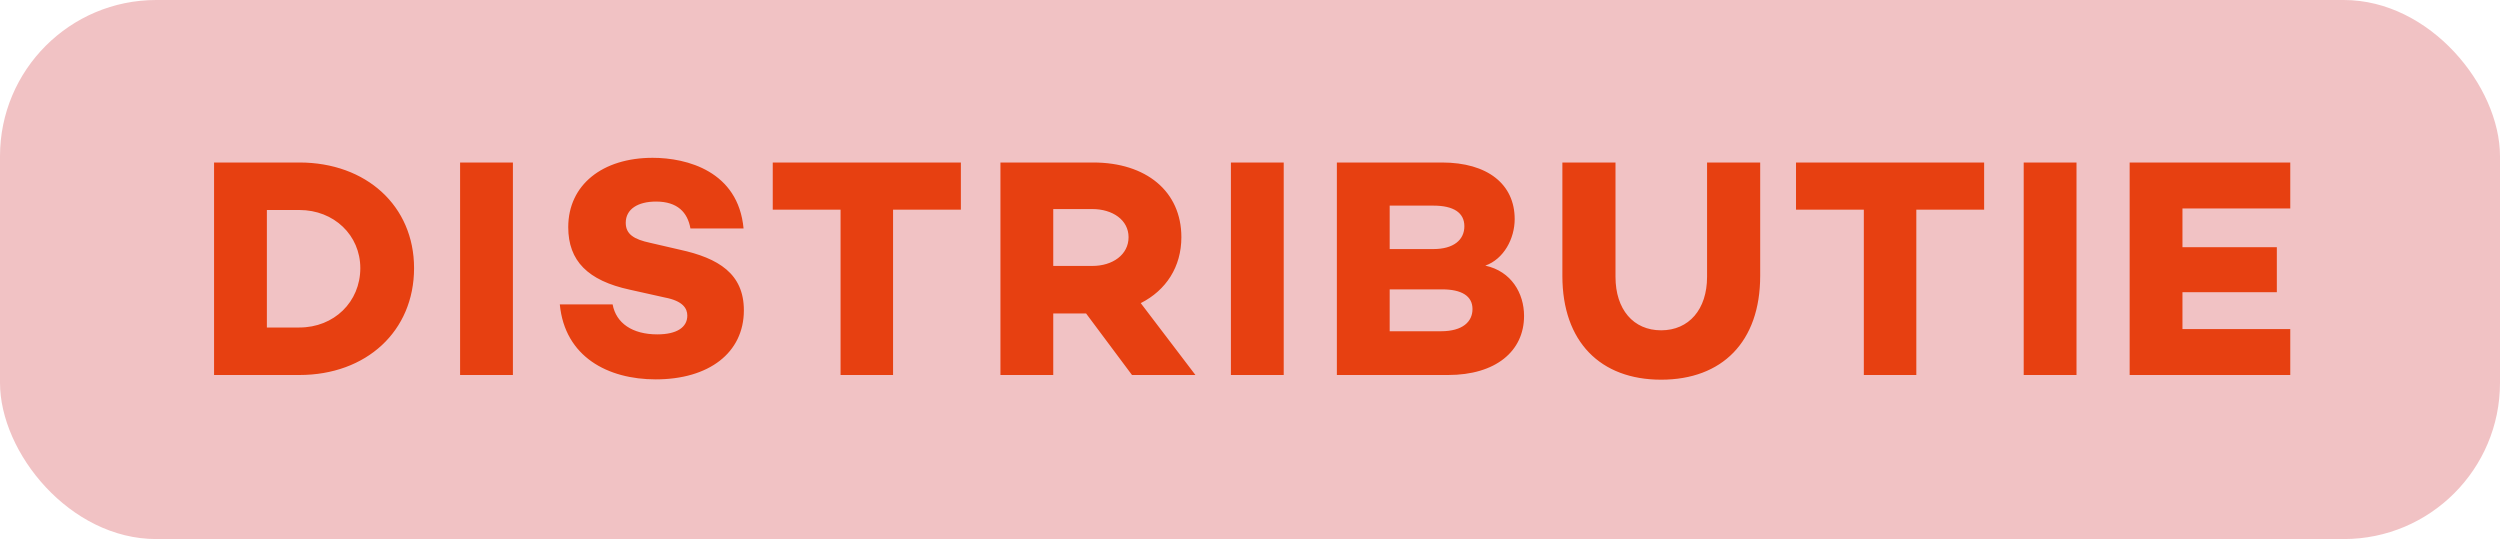
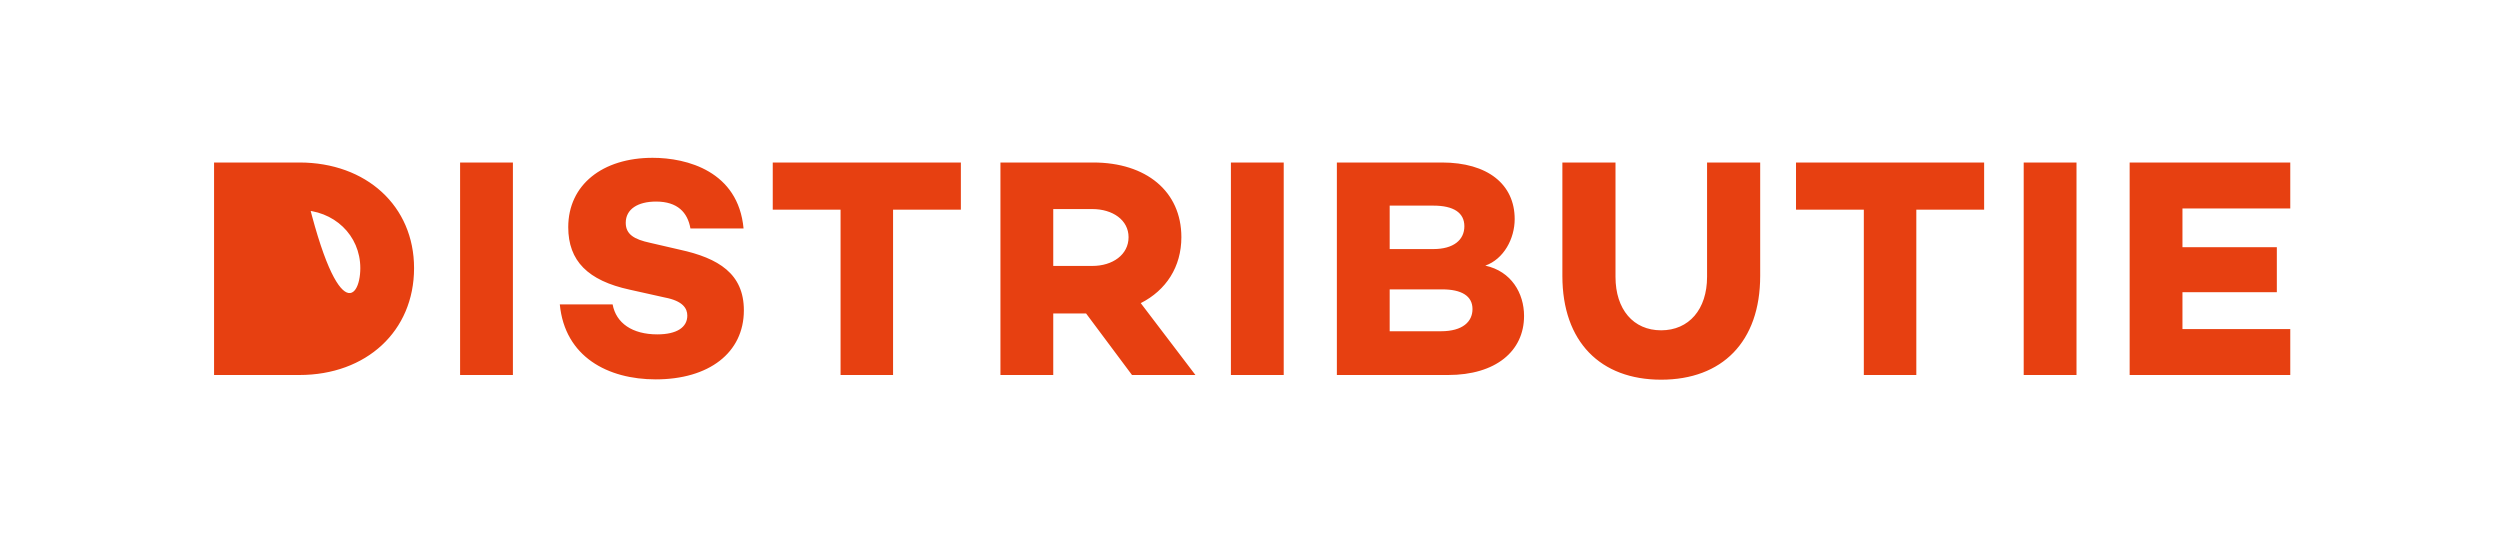
<svg xmlns="http://www.w3.org/2000/svg" width="320" height="69" viewBox="0 0 320 69" fill="none">
-   <rect width="320" height="69" rx="20" fill="#F1C2C4" />
-   <path d="M27.4 20.8H38.32C46.88 20.8 53 26.36 53 34.32C53 42.4 46.88 48 38.32 48H27.4V20.8ZM34.16 41.92H38.32C42.76 41.92 46.12 38.64 46.12 34.32C46.12 30.12 42.76 26.88 38.32 26.88H34.16V41.92ZM65.652 20.8V48H58.892V20.8H65.652ZM83.535 20.2C87.935 20.2 94.495 21.92 95.175 29.24H88.375C88.015 27.2 86.735 25.8 83.975 25.8C81.655 25.8 80.095 26.76 80.095 28.52C80.095 30 81.175 30.64 83.215 31.08L87.015 31.96C91.975 33.04 95.215 35.04 95.215 39.72C95.215 45.16 90.735 48.56 83.935 48.56C77.815 48.56 72.295 45.68 71.655 38.96H78.415C78.855 41.36 80.935 42.8 84.135 42.8C86.655 42.8 87.975 41.88 87.975 40.4C87.975 39.48 87.415 38.52 85.095 38.08L80.615 37.08C75.255 35.92 72.735 33.4 72.735 29.08C72.735 23.64 77.135 20.2 83.535 20.2ZM122.992 26.84H114.312V48H107.592V26.84H98.912V20.8H122.992V26.84ZM139.016 40.12H134.816V48H128.056V20.8H139.936C146.696 20.8 151.216 24.48 151.216 30.36C151.216 34.16 149.256 37.16 146.016 38.8L153.016 48H144.896L139.016 40.12ZM134.816 34.04H139.816C142.416 34.04 144.456 32.6 144.456 30.36C144.456 28.16 142.416 26.76 139.816 26.76H134.816V34.04ZM164.316 20.8V48H157.556V20.8H164.316ZM190.119 34C193.439 34.72 195.079 37.52 195.079 40.44C195.079 44.96 191.439 48 185.359 48H171.119V20.8H184.559C190.439 20.8 193.879 23.6 193.879 28.04C193.879 30.56 192.479 33.16 190.119 34ZM177.879 26.32V31.88H183.479C186.039 31.88 187.439 30.72 187.439 28.96C187.439 27.24 186.079 26.32 183.479 26.32H177.879ZM177.879 42.4H184.439C187.239 42.4 188.479 41.16 188.479 39.56C188.479 37.88 187.079 37.04 184.599 37.04H177.879V42.4ZM225.304 20.8V35.32C225.304 43.76 220.424 48.6 212.624 48.6C204.864 48.6 199.984 43.76 199.984 35.32V20.8H206.784V35.44C206.784 39.6 209.064 42.28 212.624 42.28C216.184 42.28 218.504 39.6 218.504 35.44V20.8H225.304ZM253.969 26.84H245.289V48H238.569V26.84H229.889V20.8H253.969V26.84ZM265.793 20.8V48H259.033V20.8H265.793ZM279.355 26.68V31.64H291.435V37.4H279.355V42.12H293.155V48H272.595V20.8H293.155V26.68H279.355Z" fill="#E74011" />
+   <path d="M27.4 20.8H38.32C46.88 20.8 53 26.36 53 34.32C53 42.4 46.88 48 38.32 48H27.4V20.8ZH38.32C42.76 41.92 46.12 38.64 46.12 34.32C46.12 30.12 42.76 26.88 38.32 26.88H34.16V41.92ZM65.652 20.8V48H58.892V20.8H65.652ZM83.535 20.2C87.935 20.2 94.495 21.92 95.175 29.24H88.375C88.015 27.2 86.735 25.8 83.975 25.8C81.655 25.8 80.095 26.76 80.095 28.52C80.095 30 81.175 30.64 83.215 31.08L87.015 31.96C91.975 33.04 95.215 35.04 95.215 39.72C95.215 45.16 90.735 48.56 83.935 48.56C77.815 48.56 72.295 45.68 71.655 38.96H78.415C78.855 41.36 80.935 42.8 84.135 42.8C86.655 42.8 87.975 41.88 87.975 40.4C87.975 39.48 87.415 38.52 85.095 38.08L80.615 37.08C75.255 35.92 72.735 33.4 72.735 29.08C72.735 23.64 77.135 20.2 83.535 20.2ZM122.992 26.84H114.312V48H107.592V26.84H98.912V20.8H122.992V26.84ZM139.016 40.12H134.816V48H128.056V20.8H139.936C146.696 20.8 151.216 24.48 151.216 30.36C151.216 34.16 149.256 37.16 146.016 38.8L153.016 48H144.896L139.016 40.12ZM134.816 34.04H139.816C142.416 34.04 144.456 32.6 144.456 30.36C144.456 28.16 142.416 26.76 139.816 26.76H134.816V34.04ZM164.316 20.8V48H157.556V20.8H164.316ZM190.119 34C193.439 34.72 195.079 37.52 195.079 40.44C195.079 44.96 191.439 48 185.359 48H171.119V20.8H184.559C190.439 20.8 193.879 23.6 193.879 28.04C193.879 30.56 192.479 33.16 190.119 34ZM177.879 26.32V31.88H183.479C186.039 31.88 187.439 30.72 187.439 28.96C187.439 27.24 186.079 26.32 183.479 26.32H177.879ZM177.879 42.4H184.439C187.239 42.4 188.479 41.16 188.479 39.56C188.479 37.88 187.079 37.04 184.599 37.04H177.879V42.4ZM225.304 20.8V35.32C225.304 43.76 220.424 48.6 212.624 48.6C204.864 48.6 199.984 43.76 199.984 35.32V20.8H206.784V35.44C206.784 39.6 209.064 42.28 212.624 42.28C216.184 42.28 218.504 39.6 218.504 35.44V20.8H225.304ZM253.969 26.84H245.289V48H238.569V26.84H229.889V20.8H253.969V26.84ZM265.793 20.8V48H259.033V20.8H265.793ZM279.355 26.68V31.64H291.435V37.4H279.355V42.12H293.155V48H272.595V20.8H293.155V26.68H279.355Z" fill="#E74011" />
</svg>